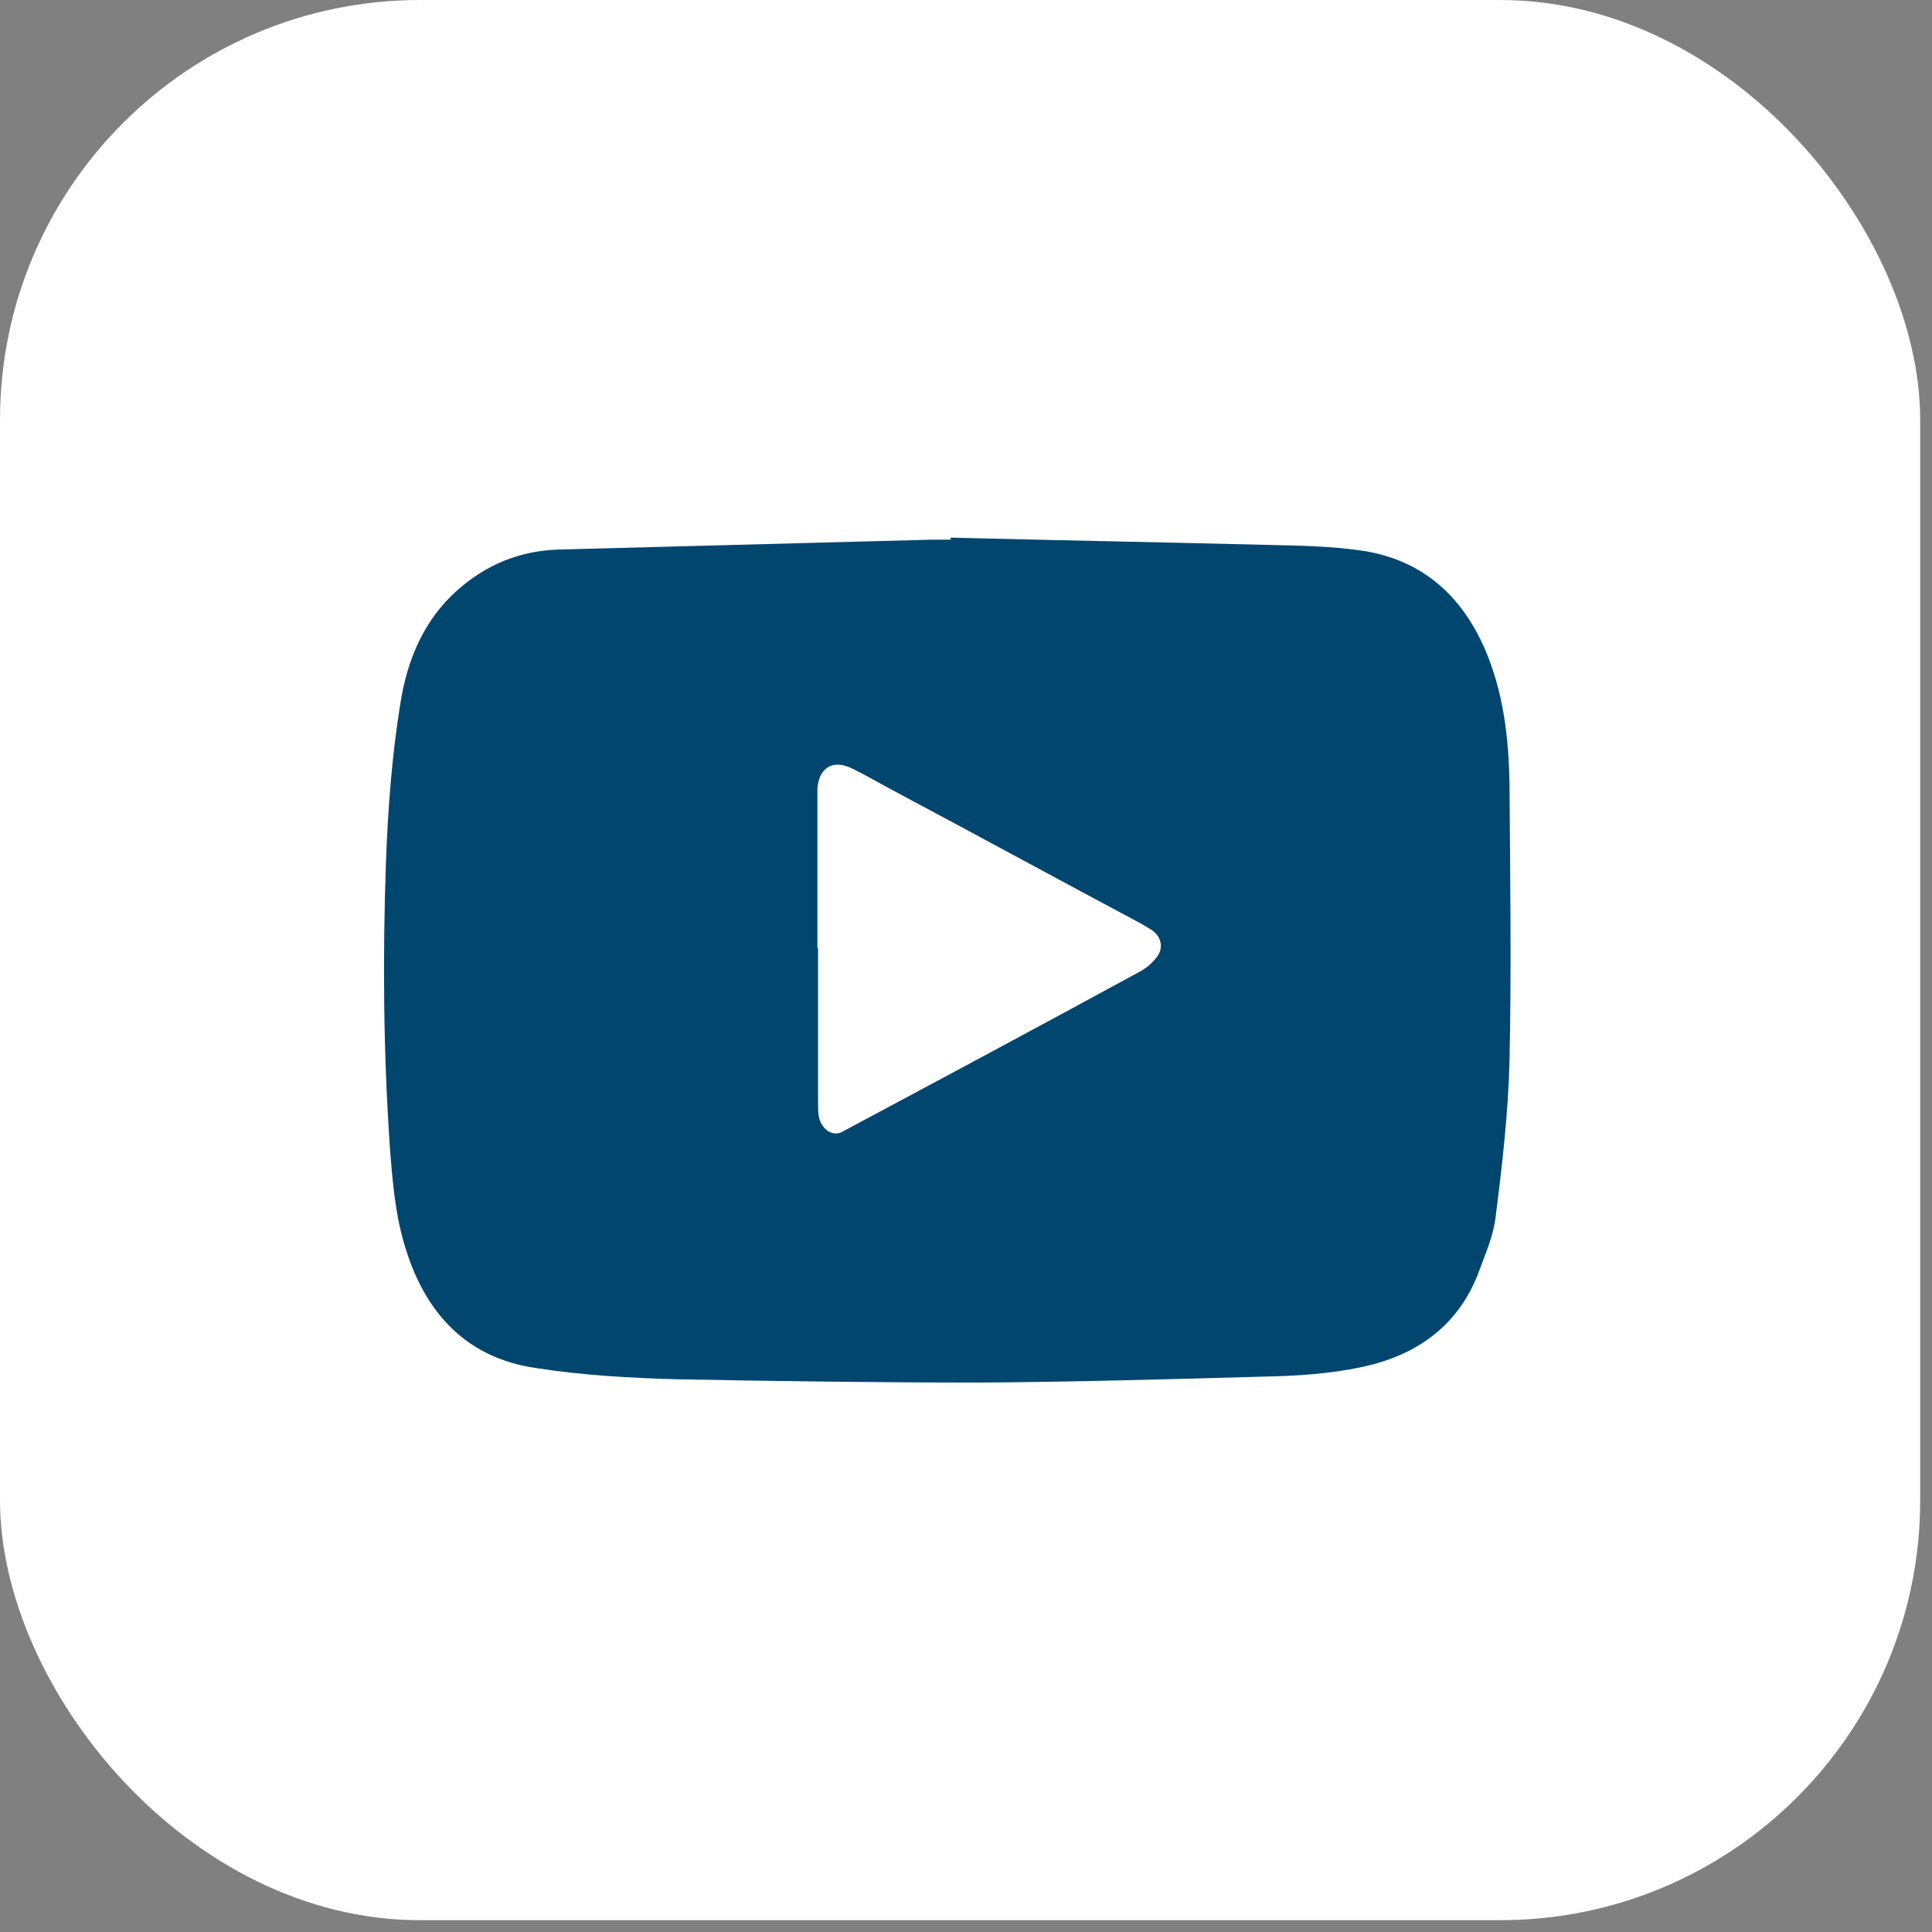
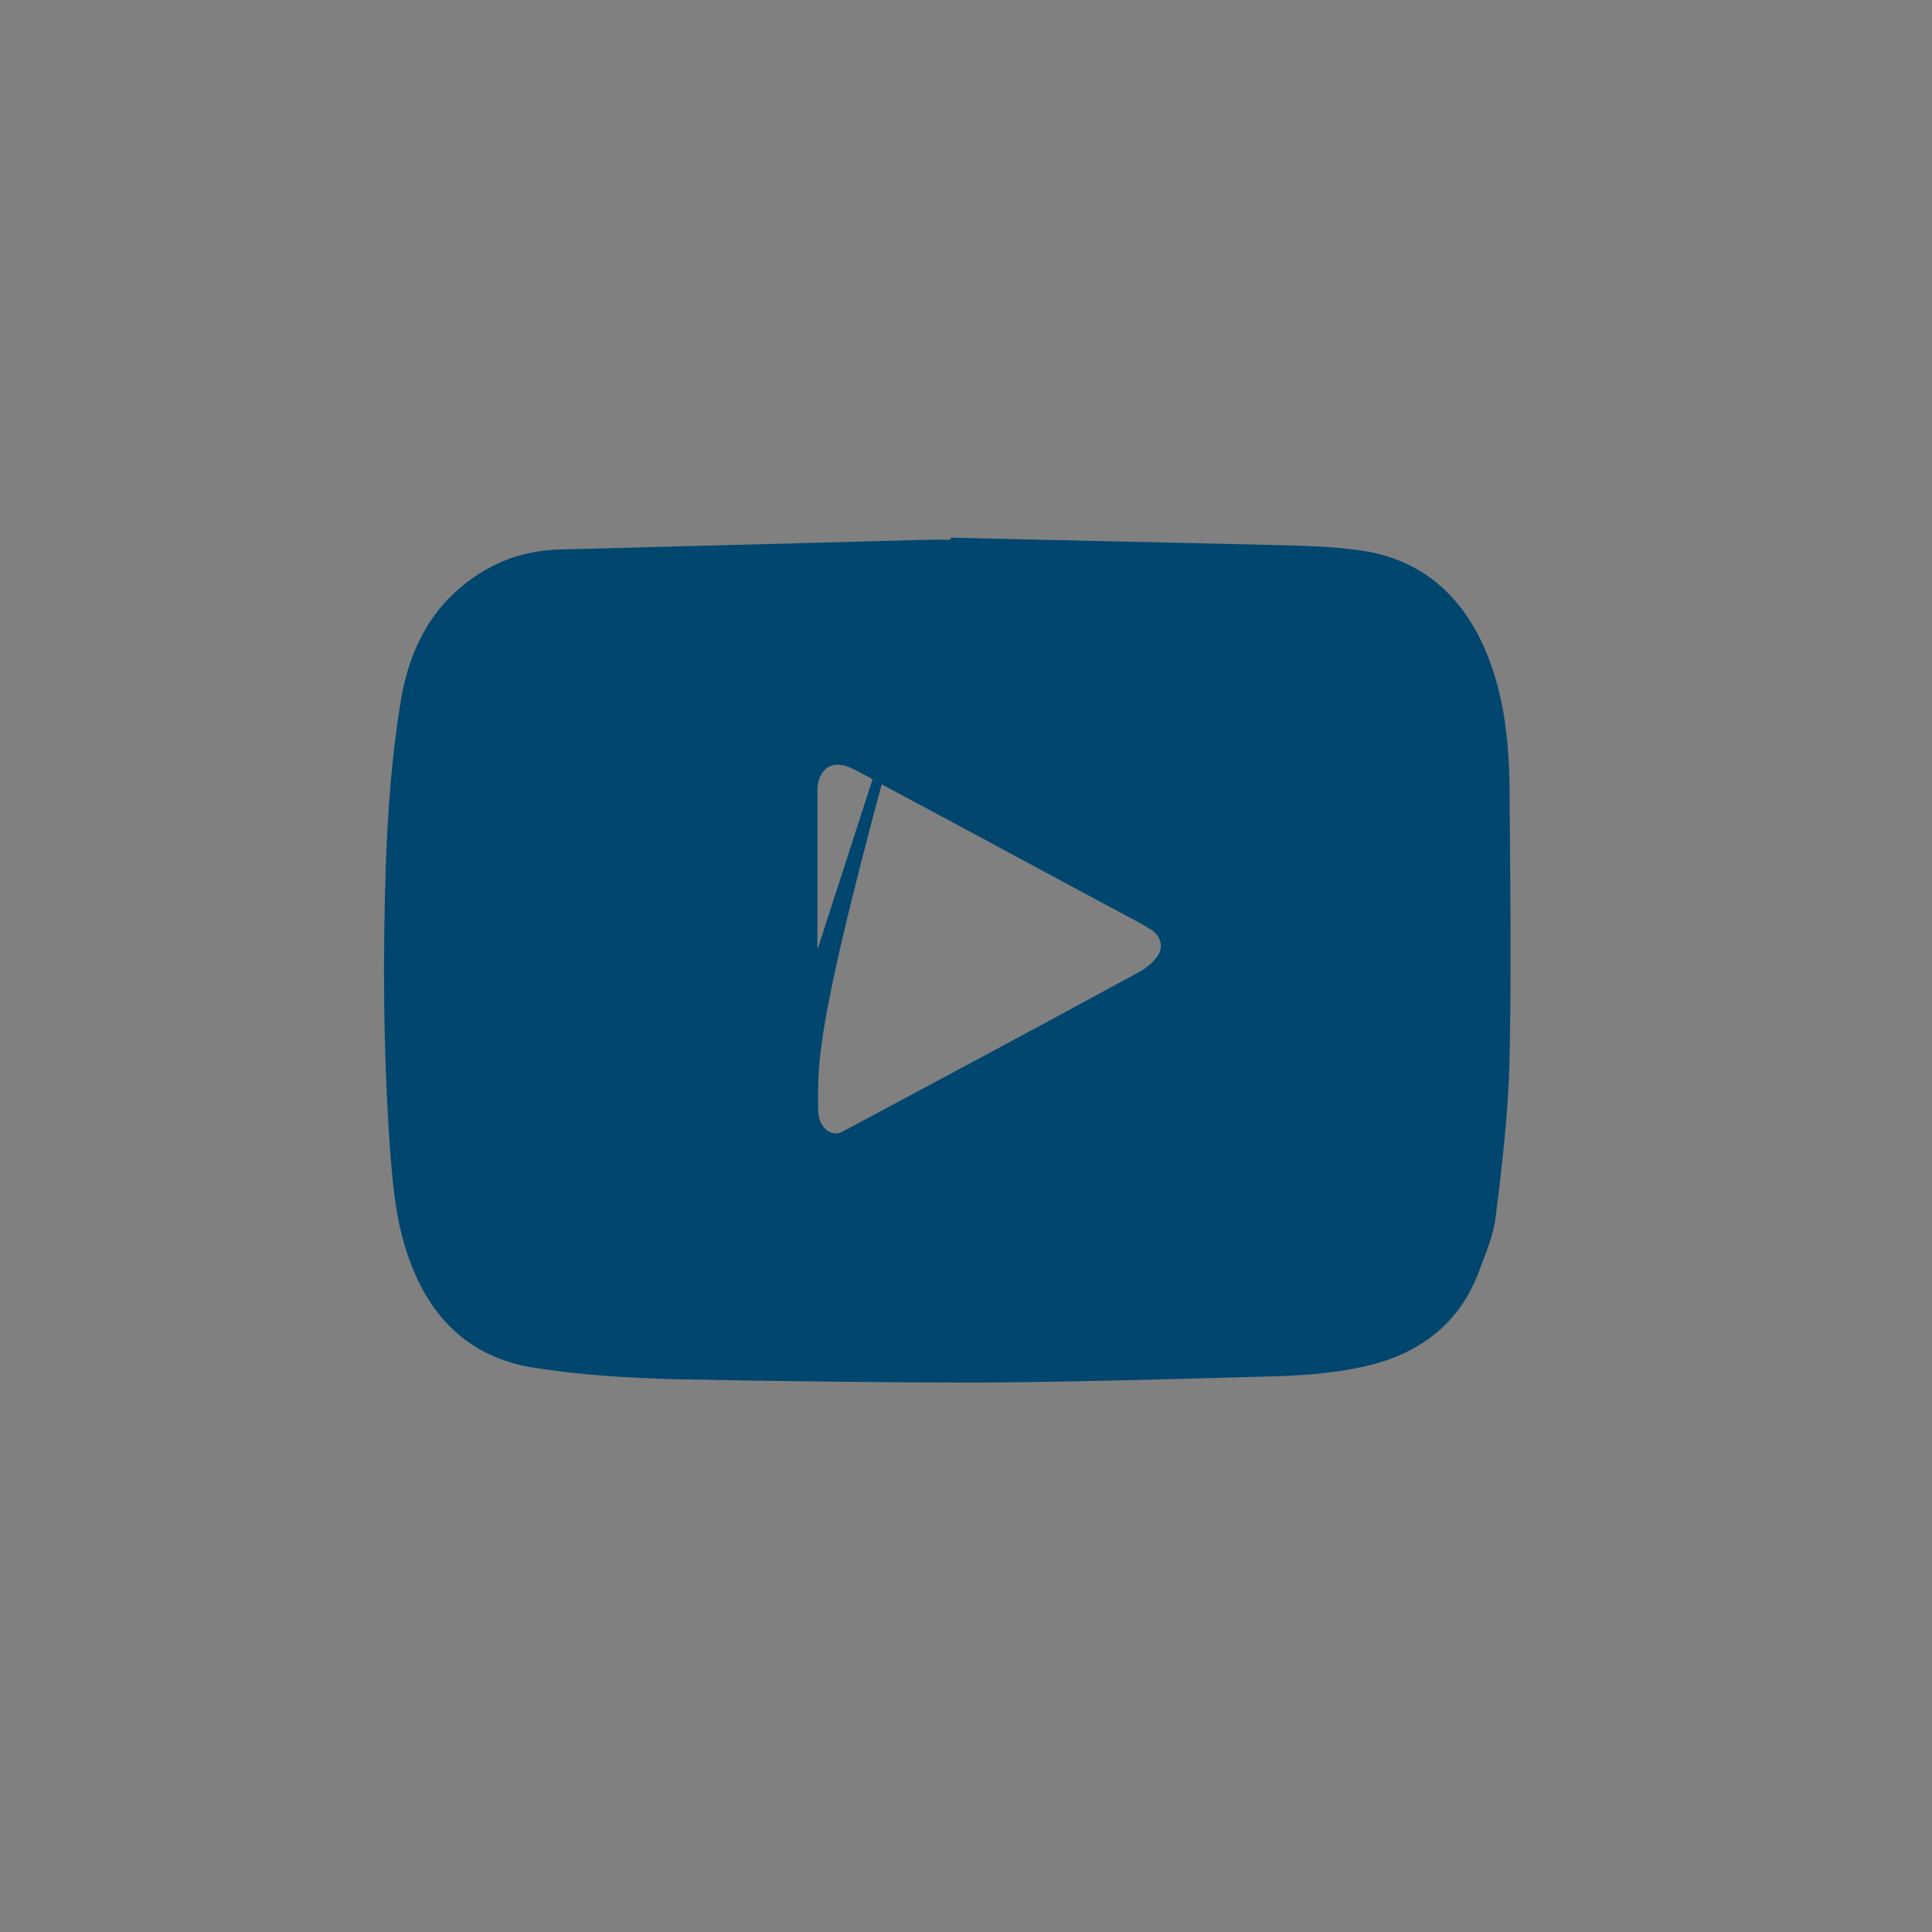
<svg xmlns="http://www.w3.org/2000/svg" width="46" height="46" viewBox="0 0 46 46" fill="none">
  <rect x="0" y="0" width="46" height="46" fill="#808080" stroke="none" />
-   <rect width="45.719" height="45.719" rx="10" fill="white" />
-   <path d="M22.635 12.801C25.168 12.864 27.701 12.912 30.234 12.975C30.985 12.991 31.735 13.006 32.47 13.117C33.846 13.338 34.784 14.158 35.347 15.436C35.8 16.477 35.925 17.582 35.941 18.702C35.956 20.895 35.988 23.073 35.941 25.266C35.909 26.496 35.769 27.727 35.612 28.957C35.566 29.399 35.378 29.825 35.221 30.251C34.737 31.577 33.705 32.287 32.392 32.555C31.641 32.713 30.875 32.76 30.109 32.776C27.858 32.839 25.606 32.902 23.355 32.918C20.931 32.918 18.508 32.886 16.084 32.839C14.974 32.807 13.849 32.744 12.754 32.571C11.128 32.334 10.143 31.293 9.659 29.731C9.408 28.942 9.346 28.121 9.283 27.317C9.127 25.045 9.111 22.788 9.189 20.532C9.236 19.27 9.33 17.992 9.533 16.746C9.69 15.736 10.081 14.774 10.878 14.063C11.566 13.448 12.363 13.117 13.286 13.085C16.256 13.006 19.227 12.928 22.198 12.849C22.338 12.849 22.495 12.849 22.635 12.849C22.635 12.849 22.635 12.833 22.635 12.817V12.801ZM19.477 22.568C19.477 23.782 19.477 24.997 19.477 26.212C19.477 26.338 19.477 26.449 19.493 26.575C19.555 26.891 19.821 27.064 20.04 26.954C22.401 25.692 24.762 24.429 27.107 23.151C27.263 23.073 27.42 22.946 27.529 22.804C27.717 22.583 27.654 22.299 27.42 22.142C27.341 22.094 27.263 22.047 27.185 22C25.231 20.958 23.292 19.901 21.338 18.86C20.978 18.671 20.634 18.465 20.275 18.292C19.821 18.071 19.493 18.292 19.462 18.781C19.462 18.86 19.462 18.954 19.462 19.033C19.462 20.217 19.462 21.4 19.462 22.568H19.477Z" fill="#00466F" />
+   <path d="M22.635 12.801C25.168 12.864 27.701 12.912 30.234 12.975C30.985 12.991 31.735 13.006 32.47 13.117C33.846 13.338 34.784 14.158 35.347 15.436C35.8 16.477 35.925 17.582 35.941 18.702C35.956 20.895 35.988 23.073 35.941 25.266C35.909 26.496 35.769 27.727 35.612 28.957C35.566 29.399 35.378 29.825 35.221 30.251C34.737 31.577 33.705 32.287 32.392 32.555C31.641 32.713 30.875 32.76 30.109 32.776C27.858 32.839 25.606 32.902 23.355 32.918C20.931 32.918 18.508 32.886 16.084 32.839C14.974 32.807 13.849 32.744 12.754 32.571C11.128 32.334 10.143 31.293 9.659 29.731C9.408 28.942 9.346 28.121 9.283 27.317C9.127 25.045 9.111 22.788 9.189 20.532C9.236 19.27 9.33 17.992 9.533 16.746C9.69 15.736 10.081 14.774 10.878 14.063C11.566 13.448 12.363 13.117 13.286 13.085C16.256 13.006 19.227 12.928 22.198 12.849C22.338 12.849 22.495 12.849 22.635 12.849C22.635 12.849 22.635 12.833 22.635 12.817V12.801ZC19.477 23.782 19.477 24.997 19.477 26.212C19.477 26.338 19.477 26.449 19.493 26.575C19.555 26.891 19.821 27.064 20.04 26.954C22.401 25.692 24.762 24.429 27.107 23.151C27.263 23.073 27.42 22.946 27.529 22.804C27.717 22.583 27.654 22.299 27.42 22.142C27.341 22.094 27.263 22.047 27.185 22C25.231 20.958 23.292 19.901 21.338 18.86C20.978 18.671 20.634 18.465 20.275 18.292C19.821 18.071 19.493 18.292 19.462 18.781C19.462 18.86 19.462 18.954 19.462 19.033C19.462 20.217 19.462 21.4 19.462 22.568H19.477Z" fill="#00466F" />
</svg>